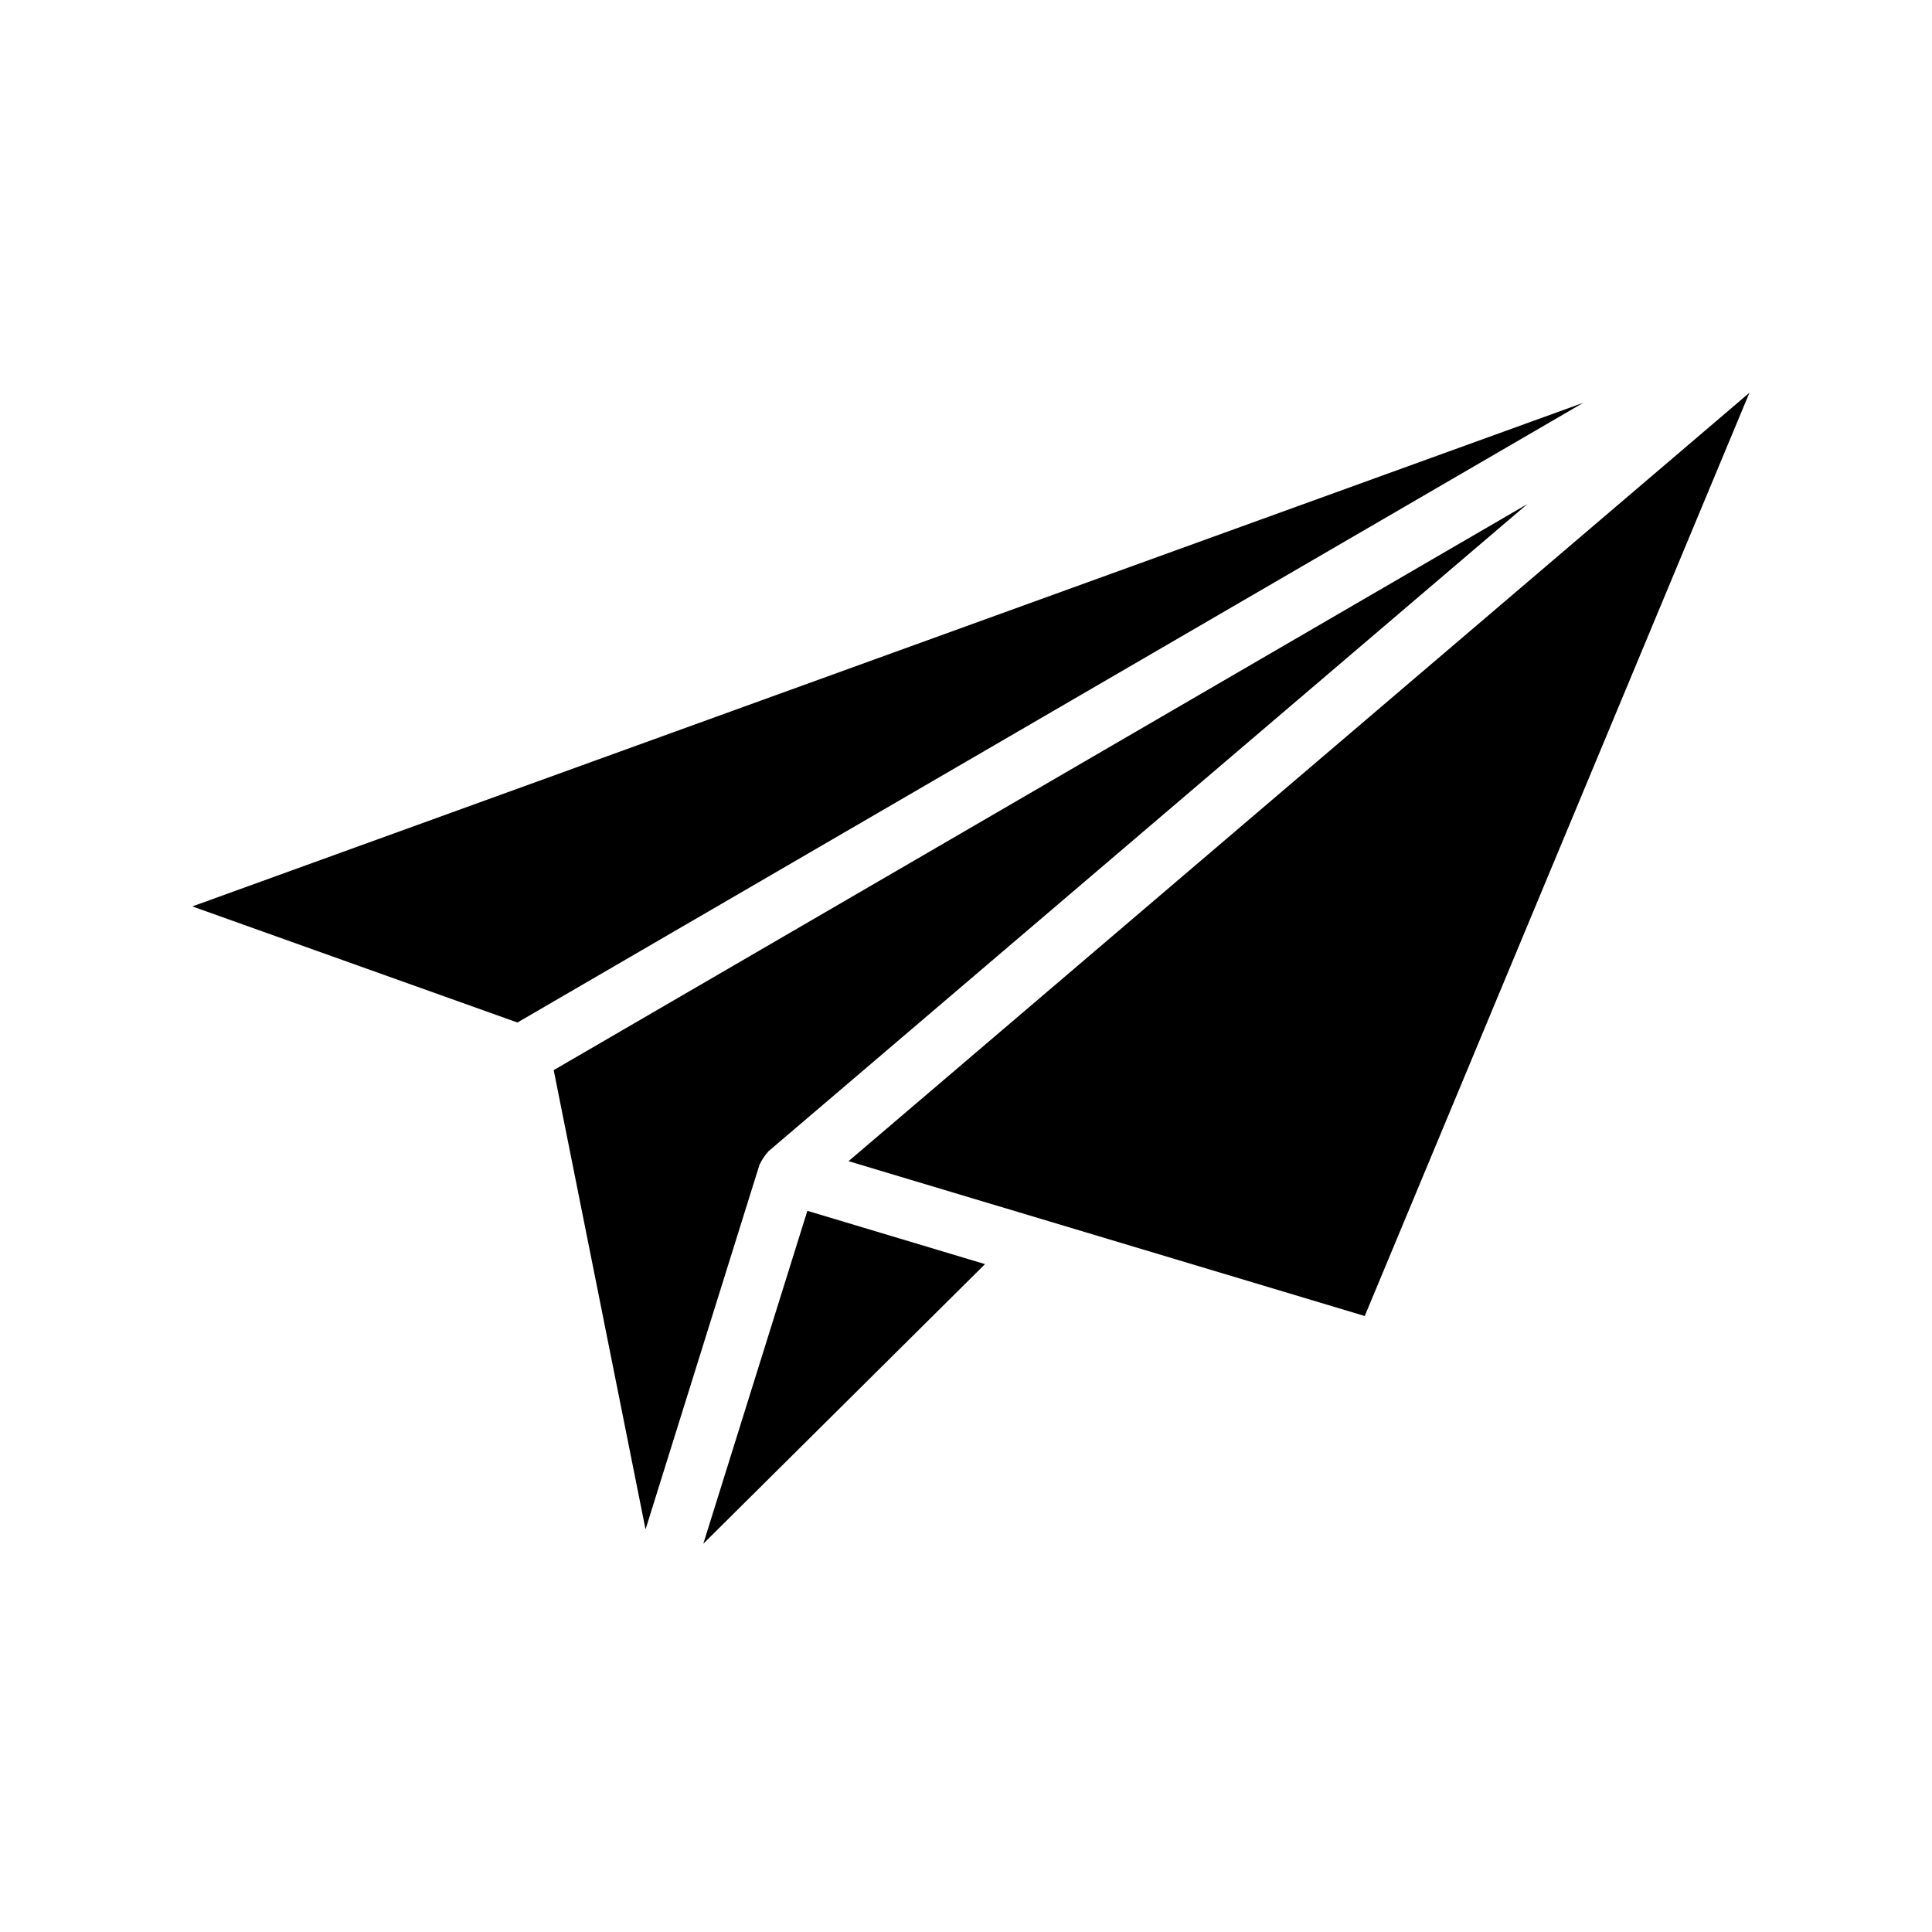
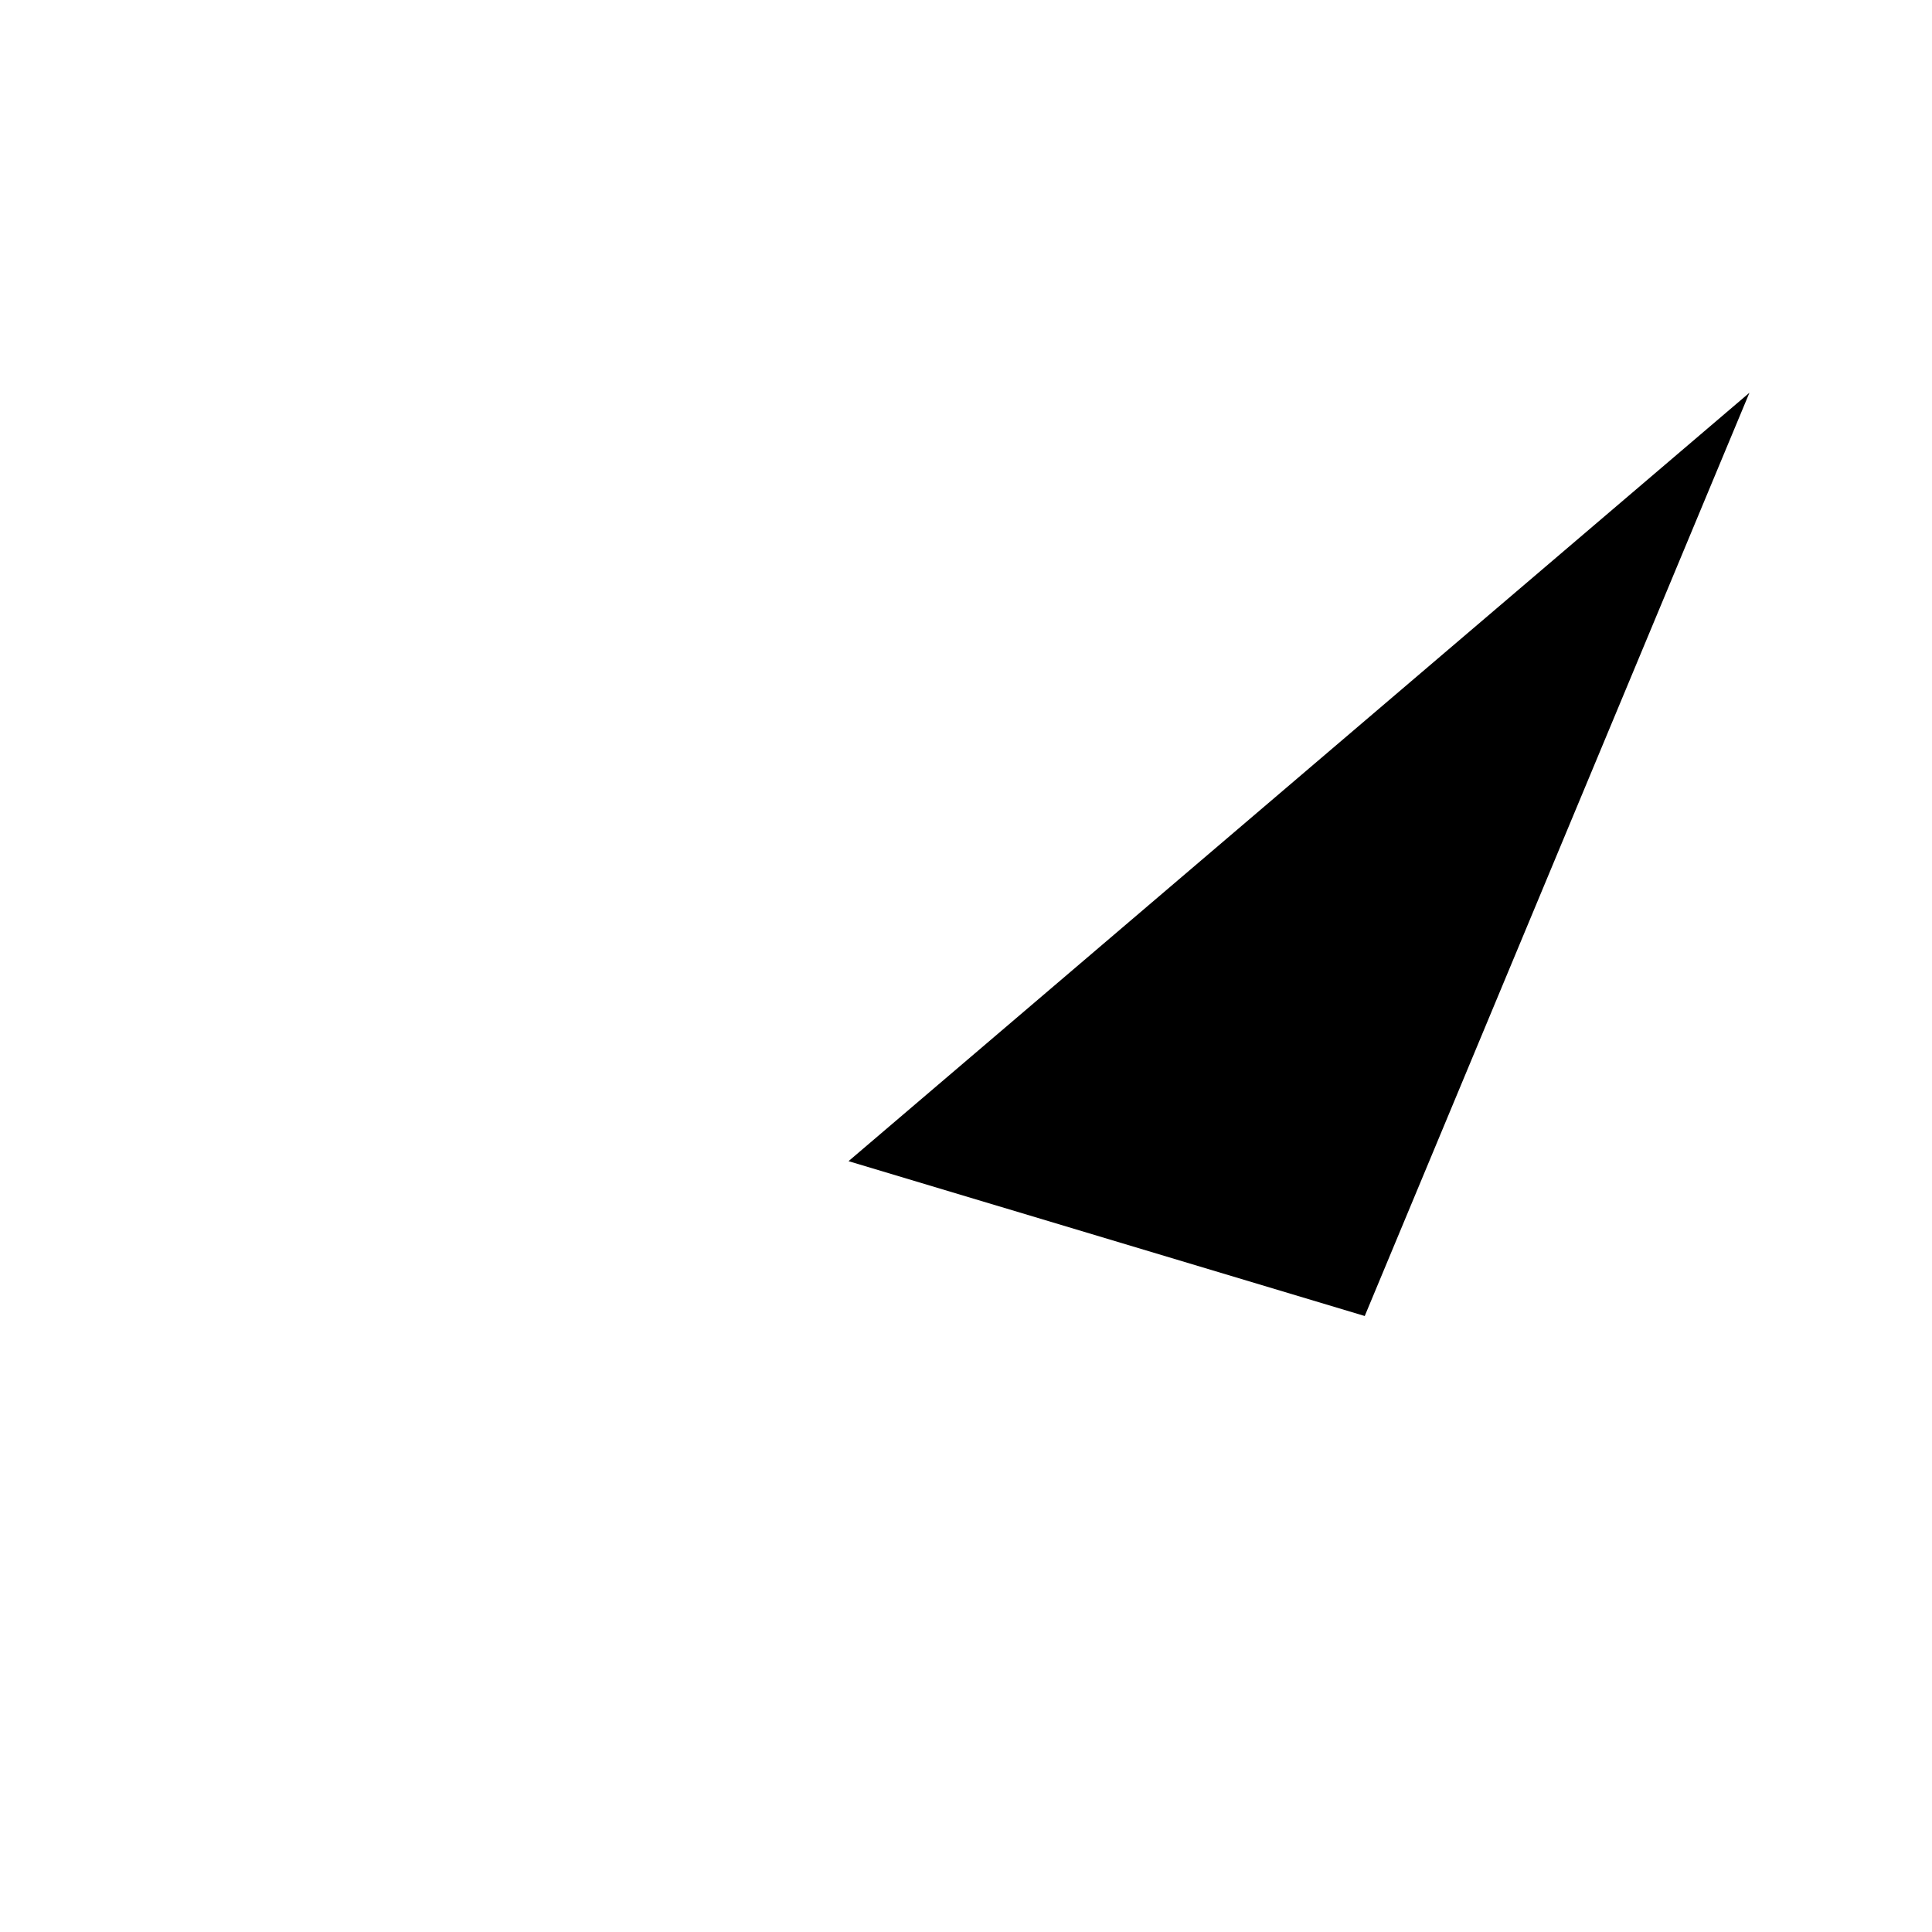
<svg xmlns="http://www.w3.org/2000/svg" fill="#000000" width="800px" height="800px" version="1.1" viewBox="144 144 512 512">
  <g>
-     <path d="m194.97 384.21 86.152 30.766 282.49-164.24z" />
-     <path d="m345.25 452.74c0.613-1.332 1.426-2.559 2.406-3.644l201.12-171.52-258.04 150.02 24.34 121.71z" />
-     <path d="m357.96 464.88-27.574 88.223 74.656-74.098z" />
    <path d="m607.62 248.08-238.75 203.64 136.8 41.035z" />
  </g>
</svg>